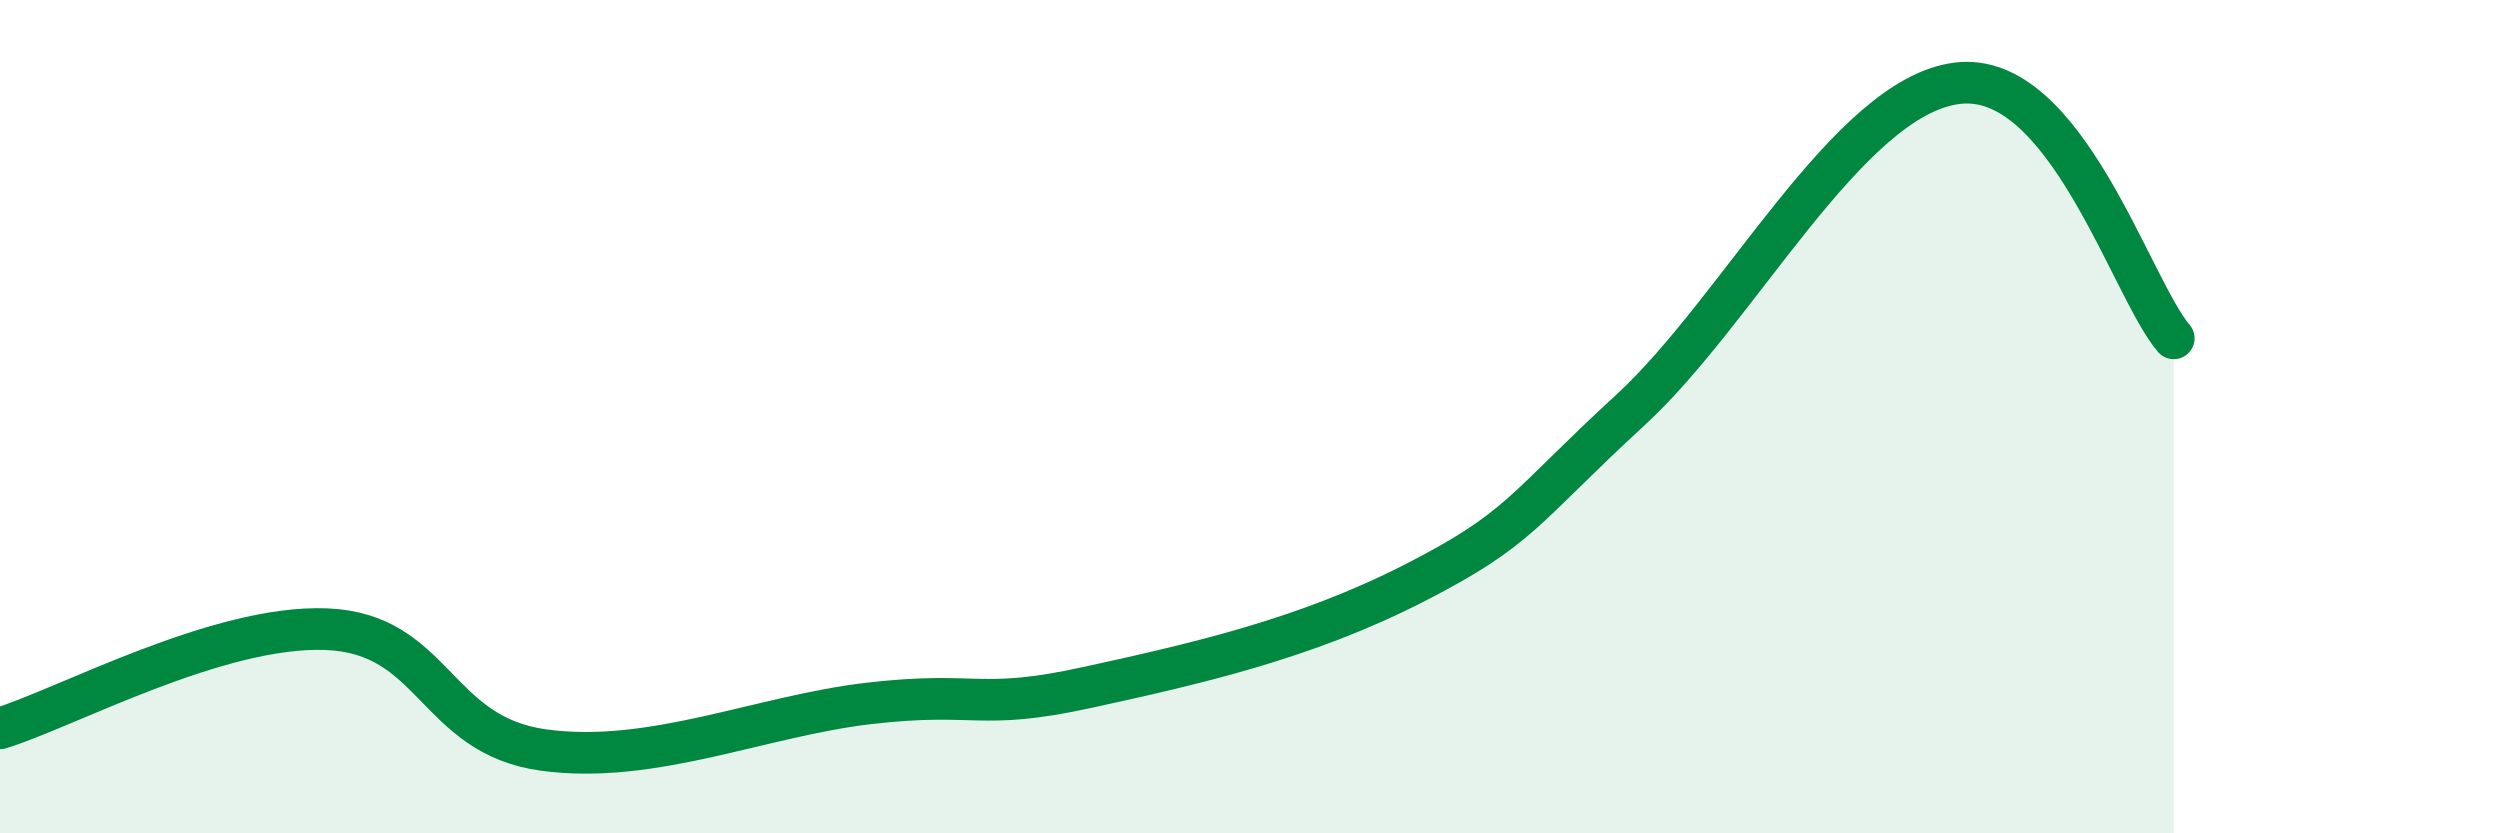
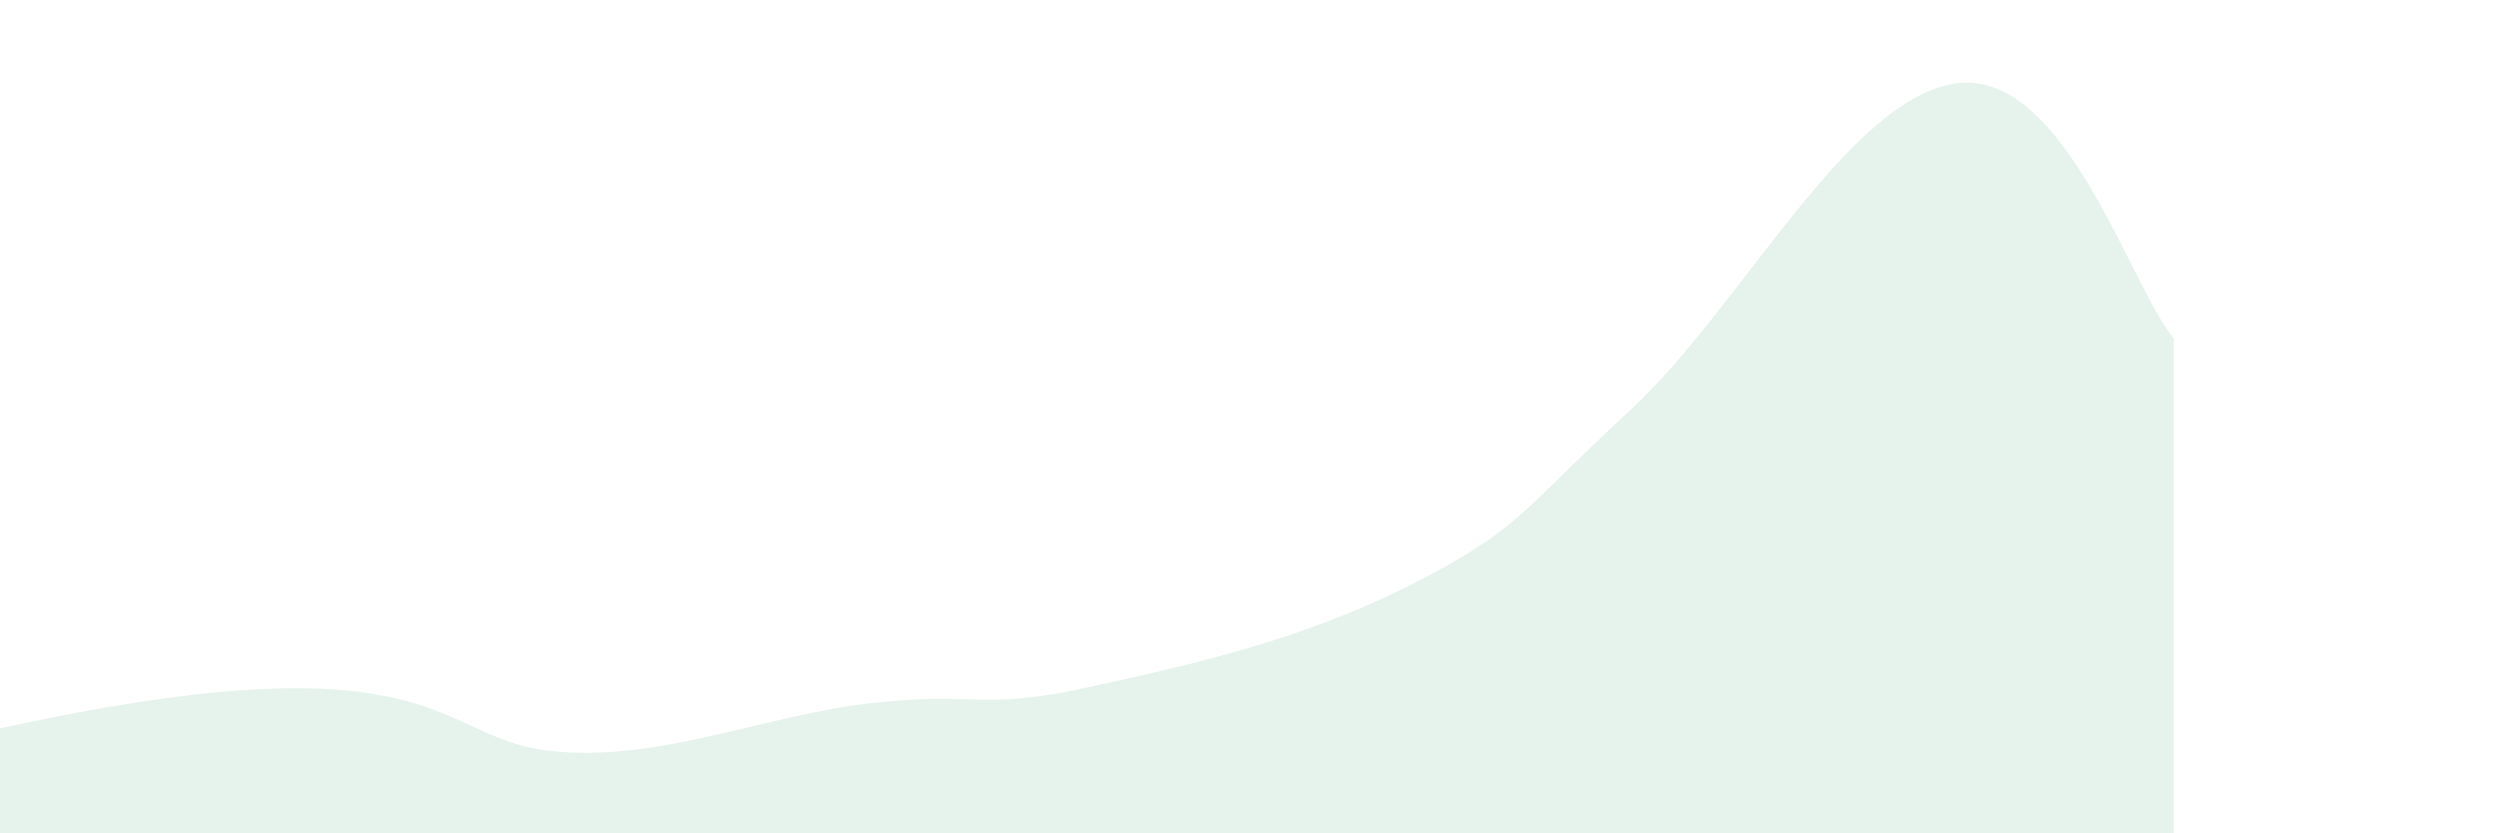
<svg xmlns="http://www.w3.org/2000/svg" width="60" height="20" viewBox="0 0 60 20">
-   <path d="M 0,17.48 C 1.57,17 5.22,15 7.83,15.1 C 10.44,15.2 10.43,17.64 13.04,18 C 15.65,18.36 18.26,17.18 20.87,16.88 C 23.48,16.58 23.48,17.07 26.09,16.5 C 28.7,15.93 31.3,15.34 33.91,14.01 C 36.52,12.68 36.52,12.24 39.13,9.84 C 41.74,7.44 44.35,2.34 46.96,2 C 49.57,1.66 51.13,6.9 52.17,8.12L52.17 20L0 20Z" fill="#008740" opacity="0.1" stroke-linecap="round" stroke-linejoin="round" />
-   <path d="M 0,17.48 C 1.57,17 5.22,15 7.83,15.1 C 10.44,15.2 10.43,17.64 13.04,18 C 15.65,18.36 18.26,17.18 20.87,16.88 C 23.48,16.58 23.48,17.07 26.09,16.5 C 28.7,15.93 31.3,15.34 33.91,14.01 C 36.52,12.68 36.52,12.24 39.13,9.84 C 41.74,7.44 44.35,2.34 46.96,2 C 49.57,1.66 51.13,6.9 52.17,8.12" stroke="#008740" stroke-width="1" fill="none" stroke-linecap="round" stroke-linejoin="round" />
+   <path d="M 0,17.48 C 10.44,15.2 10.43,17.64 13.04,18 C 15.65,18.36 18.26,17.18 20.87,16.88 C 23.48,16.58 23.48,17.07 26.09,16.5 C 28.7,15.93 31.3,15.34 33.91,14.01 C 36.52,12.68 36.52,12.24 39.13,9.84 C 41.74,7.44 44.35,2.34 46.96,2 C 49.57,1.66 51.13,6.9 52.17,8.12L52.17 20L0 20Z" fill="#008740" opacity="0.1" stroke-linecap="round" stroke-linejoin="round" />
</svg>